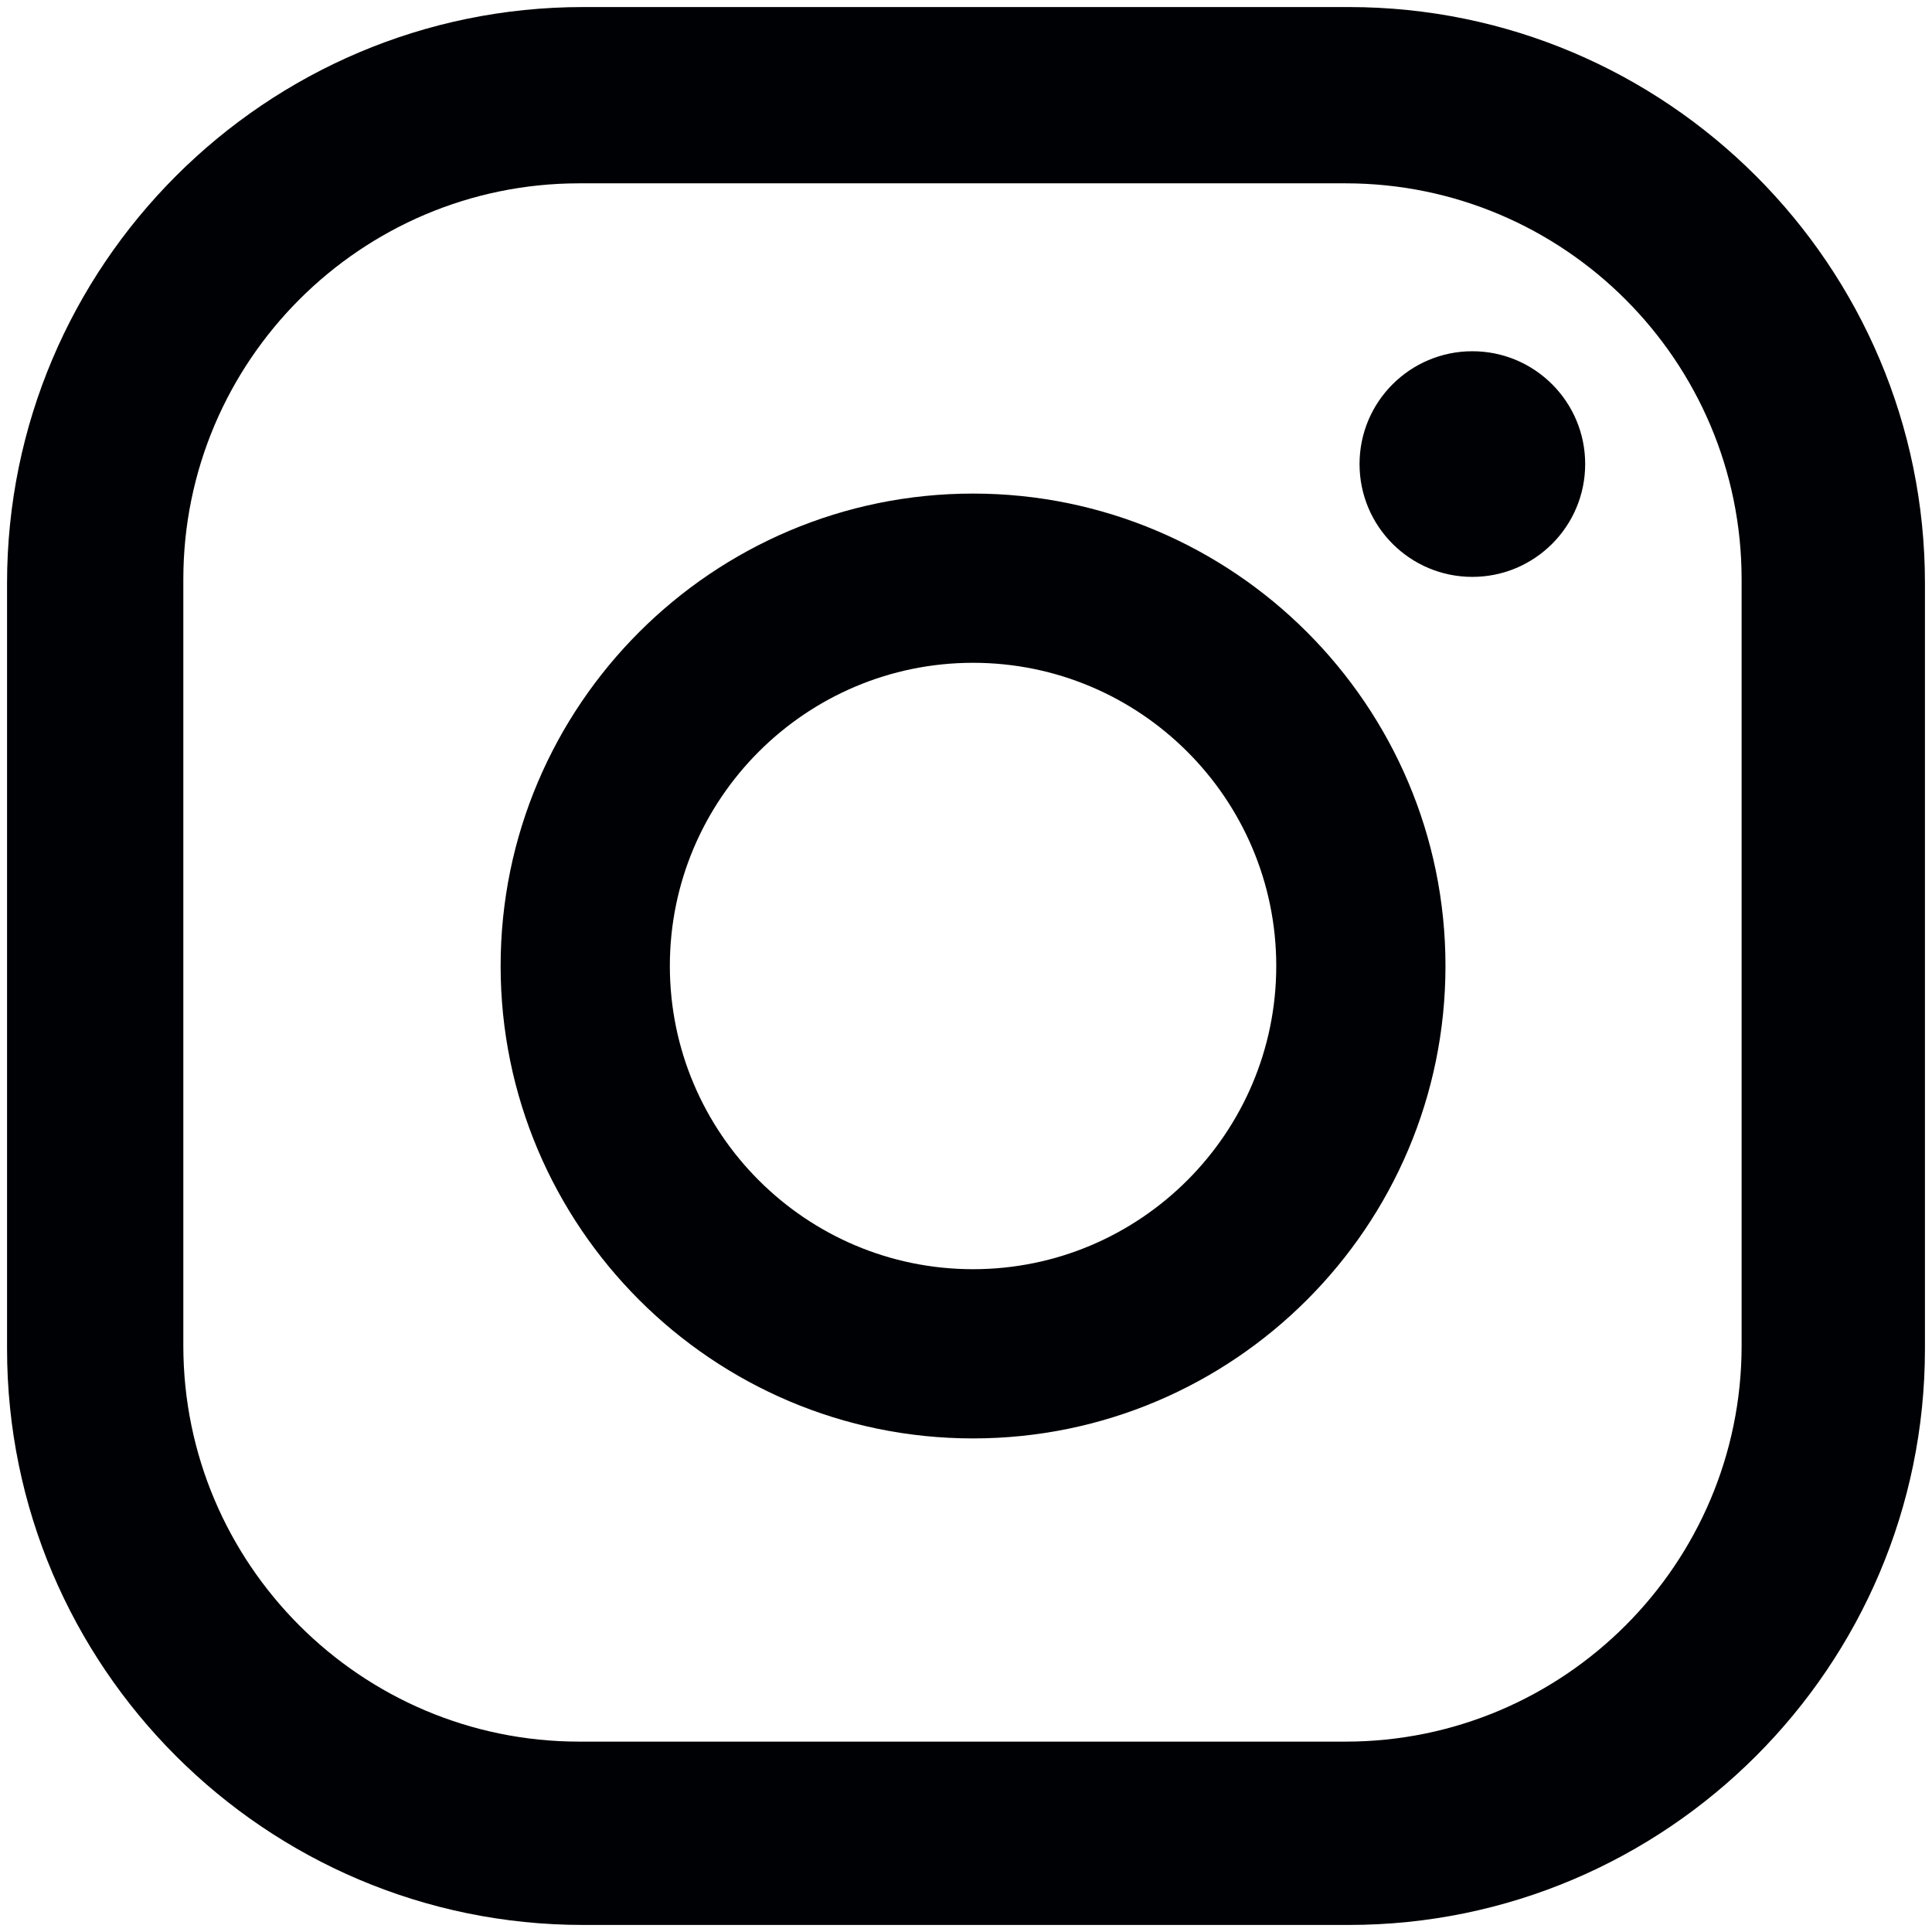
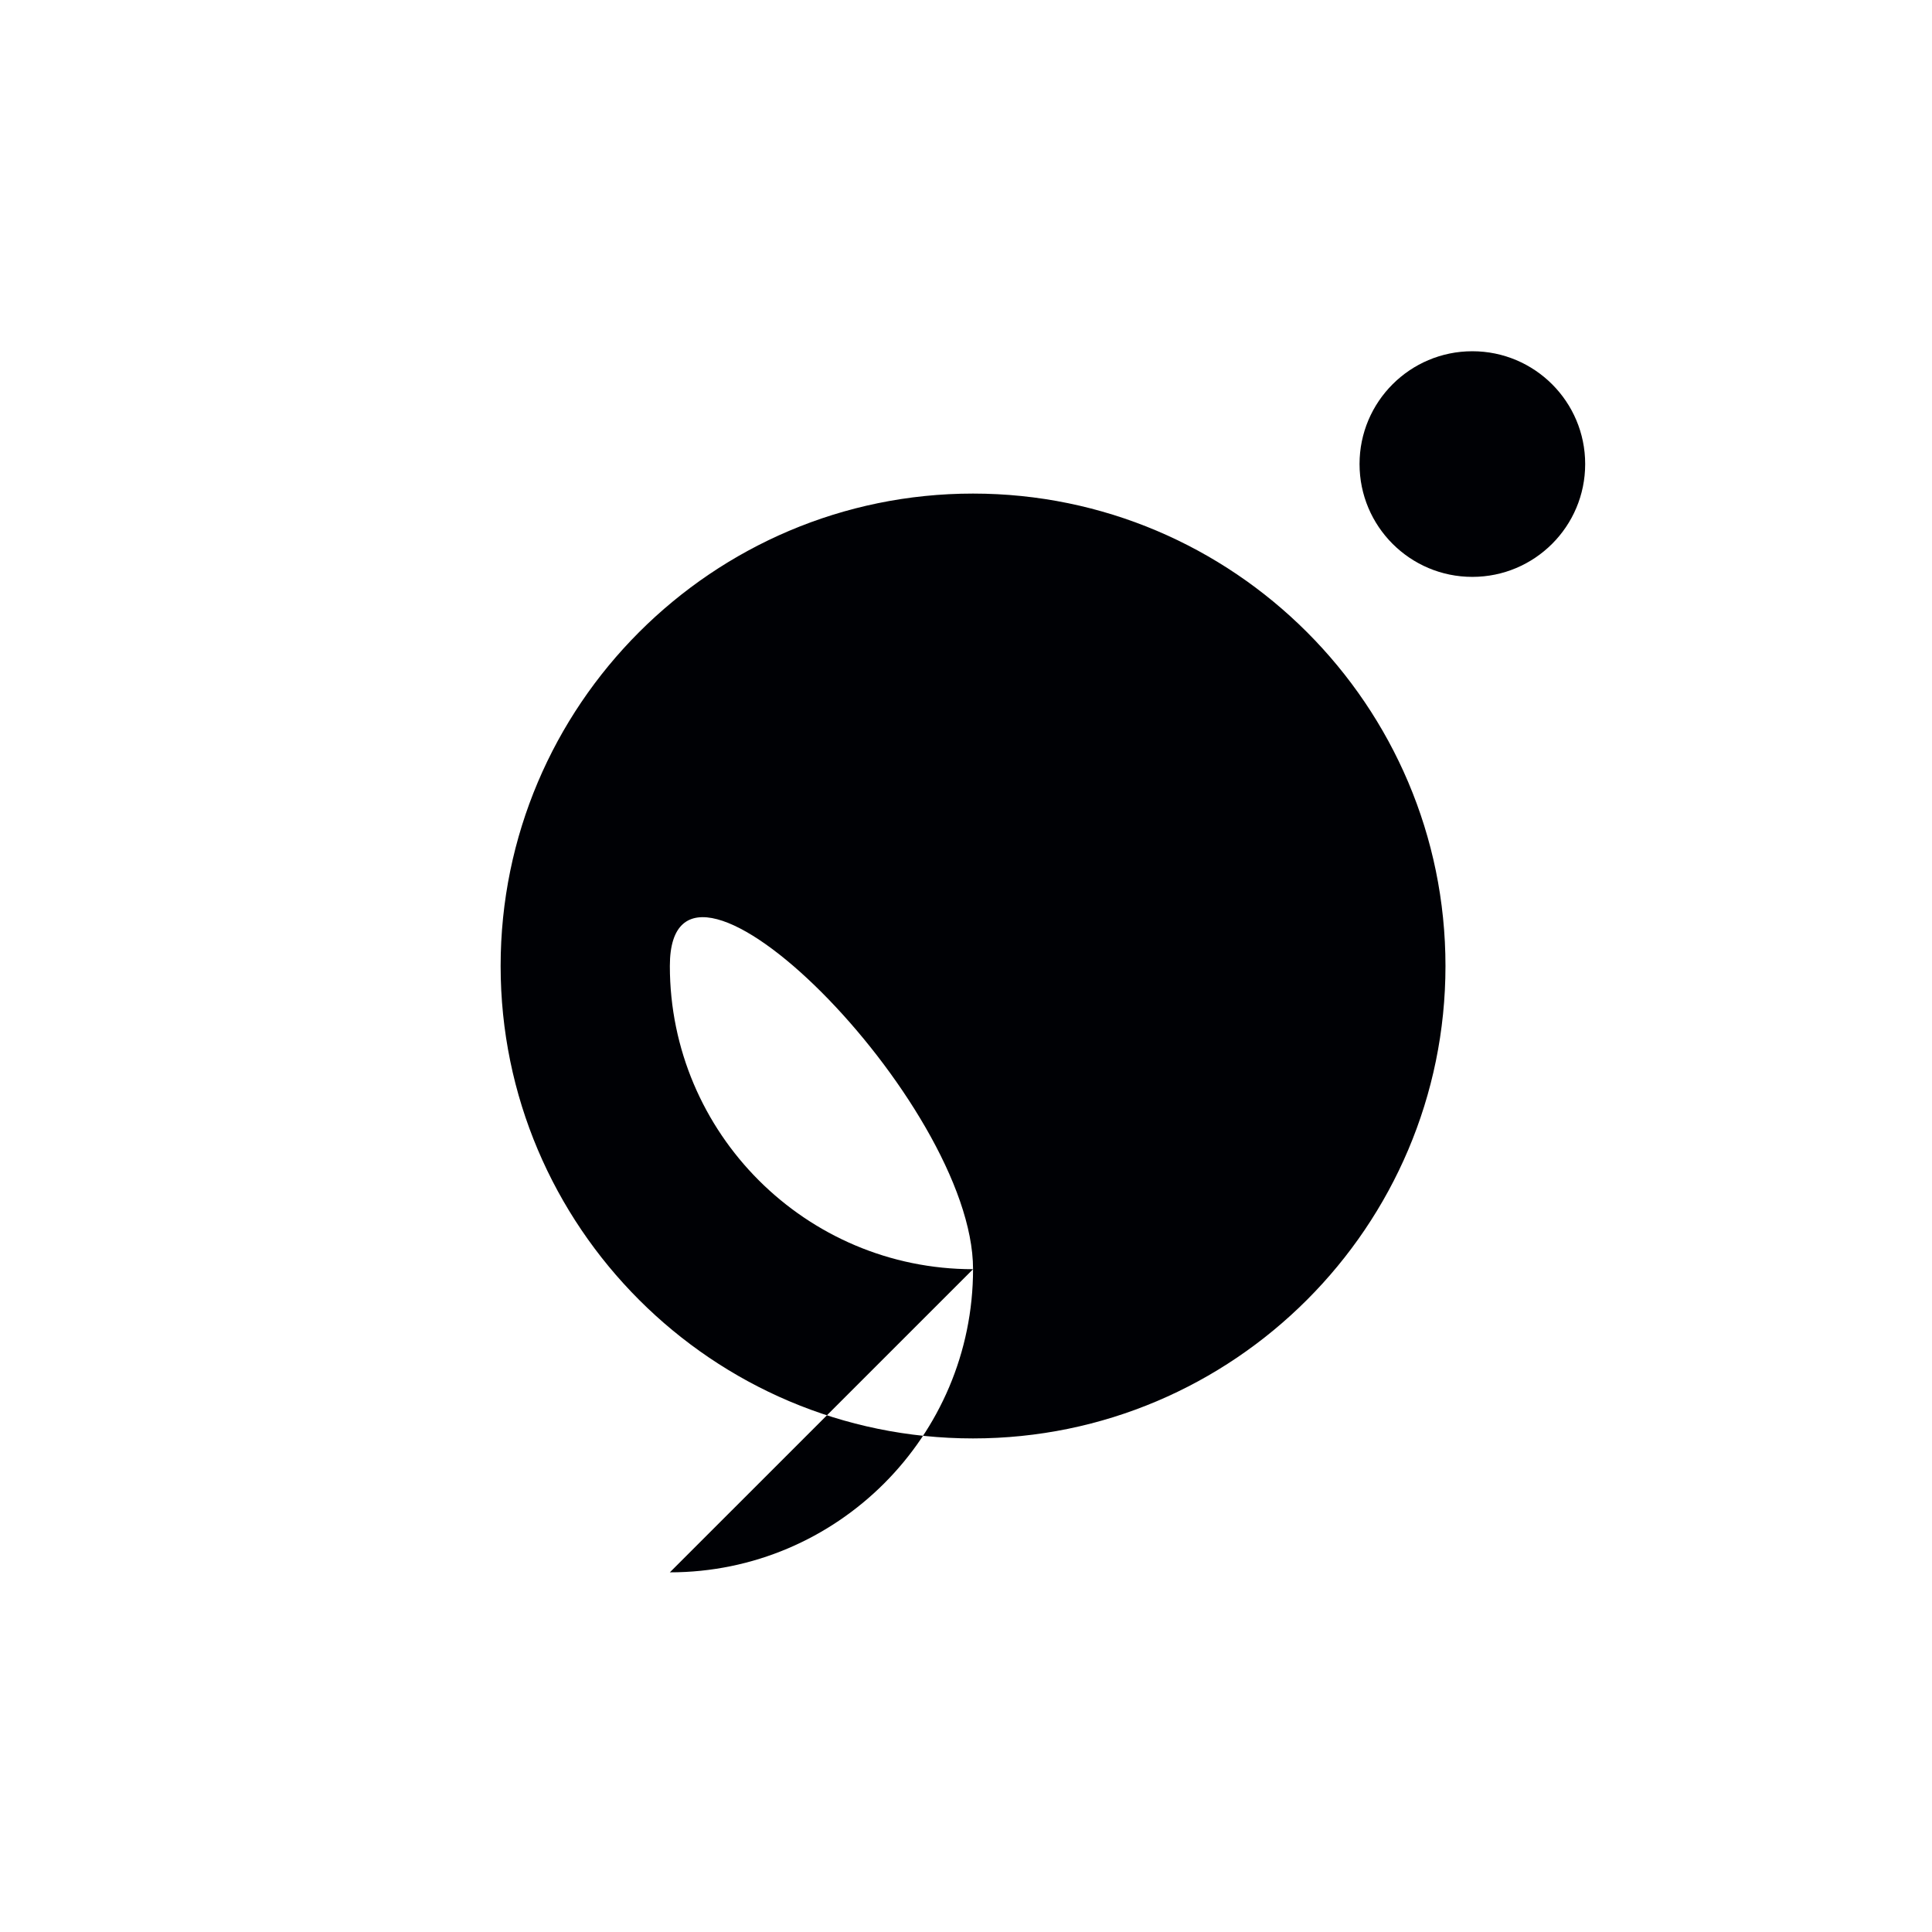
<svg xmlns="http://www.w3.org/2000/svg" width="274" height="274">
  <g fill="#000105" fill-rule="evenodd">
-     <path d="M208.81 49.814c-8.834 0-15.997 7.163-15.997 15.996 0 8.84 7.163 16.004 15.996 16.004 8.841 0 16.004-7.164 16.004-16.004 0-8.833-7.163-15.996-16.004-15.996M138 180c-23.711 0-43-19.289-43-43.008C95 113.29 114.289 94 138 94s43 19.289 43 42.992c0 23.72-19.289 43.008-43 43.008zm-.004-110C101.05 70 71 100.058 71 136.996 71 173.942 101.05 204 137.996 204S205 173.942 205 136.996C205 100.058 174.942 70 137.996 70z" />
-     <path d="M82.146 26C51.185 26 26 51.192 26 82.161v108.685C26 221.808 51.185 247 82.146 247H190.83c30.97 0 56.169-25.192 56.169-56.154V82.161C247 51.192 221.8 26 190.831 26H82.146zm109.146 247H82.693C37.647 273 1 236.346 1 191.302V82.706C1 37.654 37.647 1 82.693 1h108.599C236.337 1 273 37.654 273 82.706v108.596C273 236.346 236.337 273 191.292 273z" />
+     <path d="M208.81 49.814c-8.834 0-15.997 7.163-15.997 15.996 0 8.84 7.163 16.004 15.996 16.004 8.841 0 16.004-7.164 16.004-16.004 0-8.833-7.163-15.996-16.004-15.996M138 180c-23.711 0-43-19.289-43-43.008s43 19.289 43 42.992c0 23.72-19.289 43.008-43 43.008zm-.004-110C101.05 70 71 100.058 71 136.996 71 173.942 101.05 204 137.996 204S205 173.942 205 136.996C205 100.058 174.942 70 137.996 70z" />
  </g>
</svg>